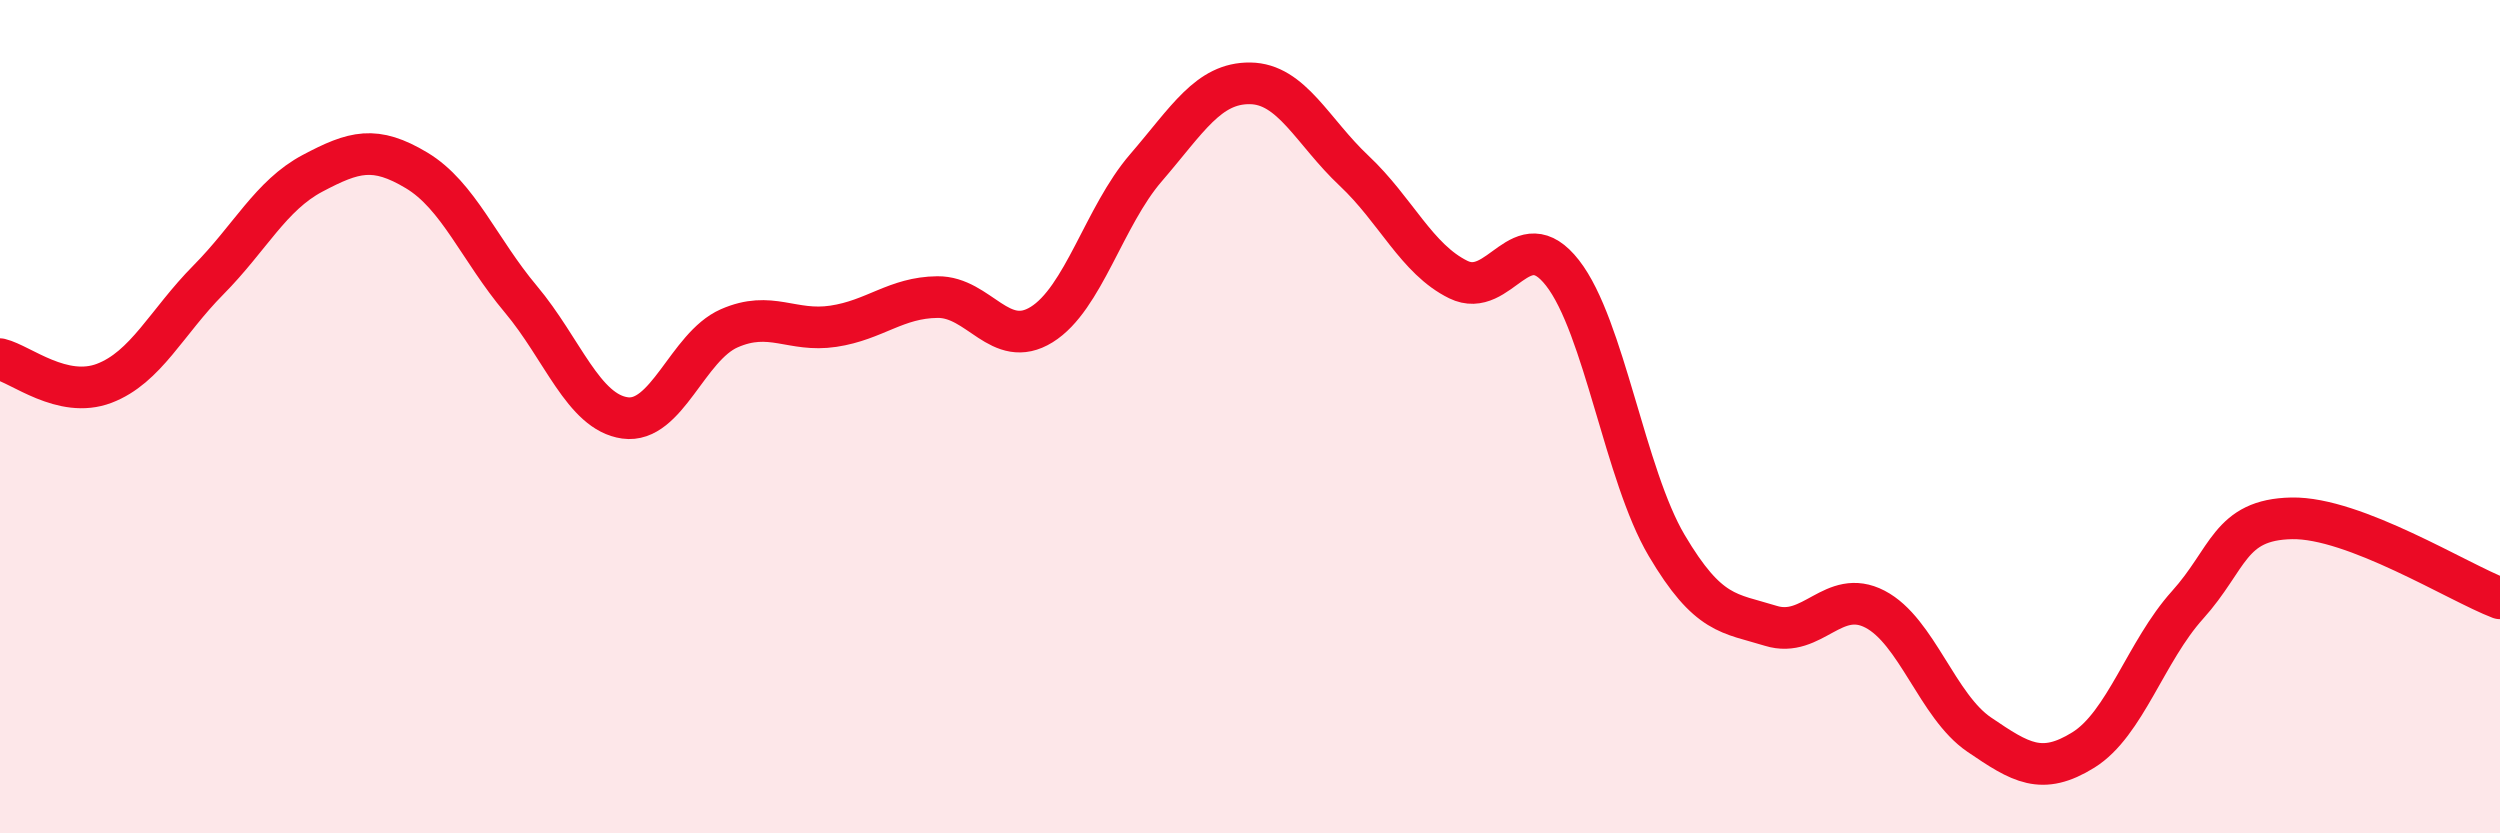
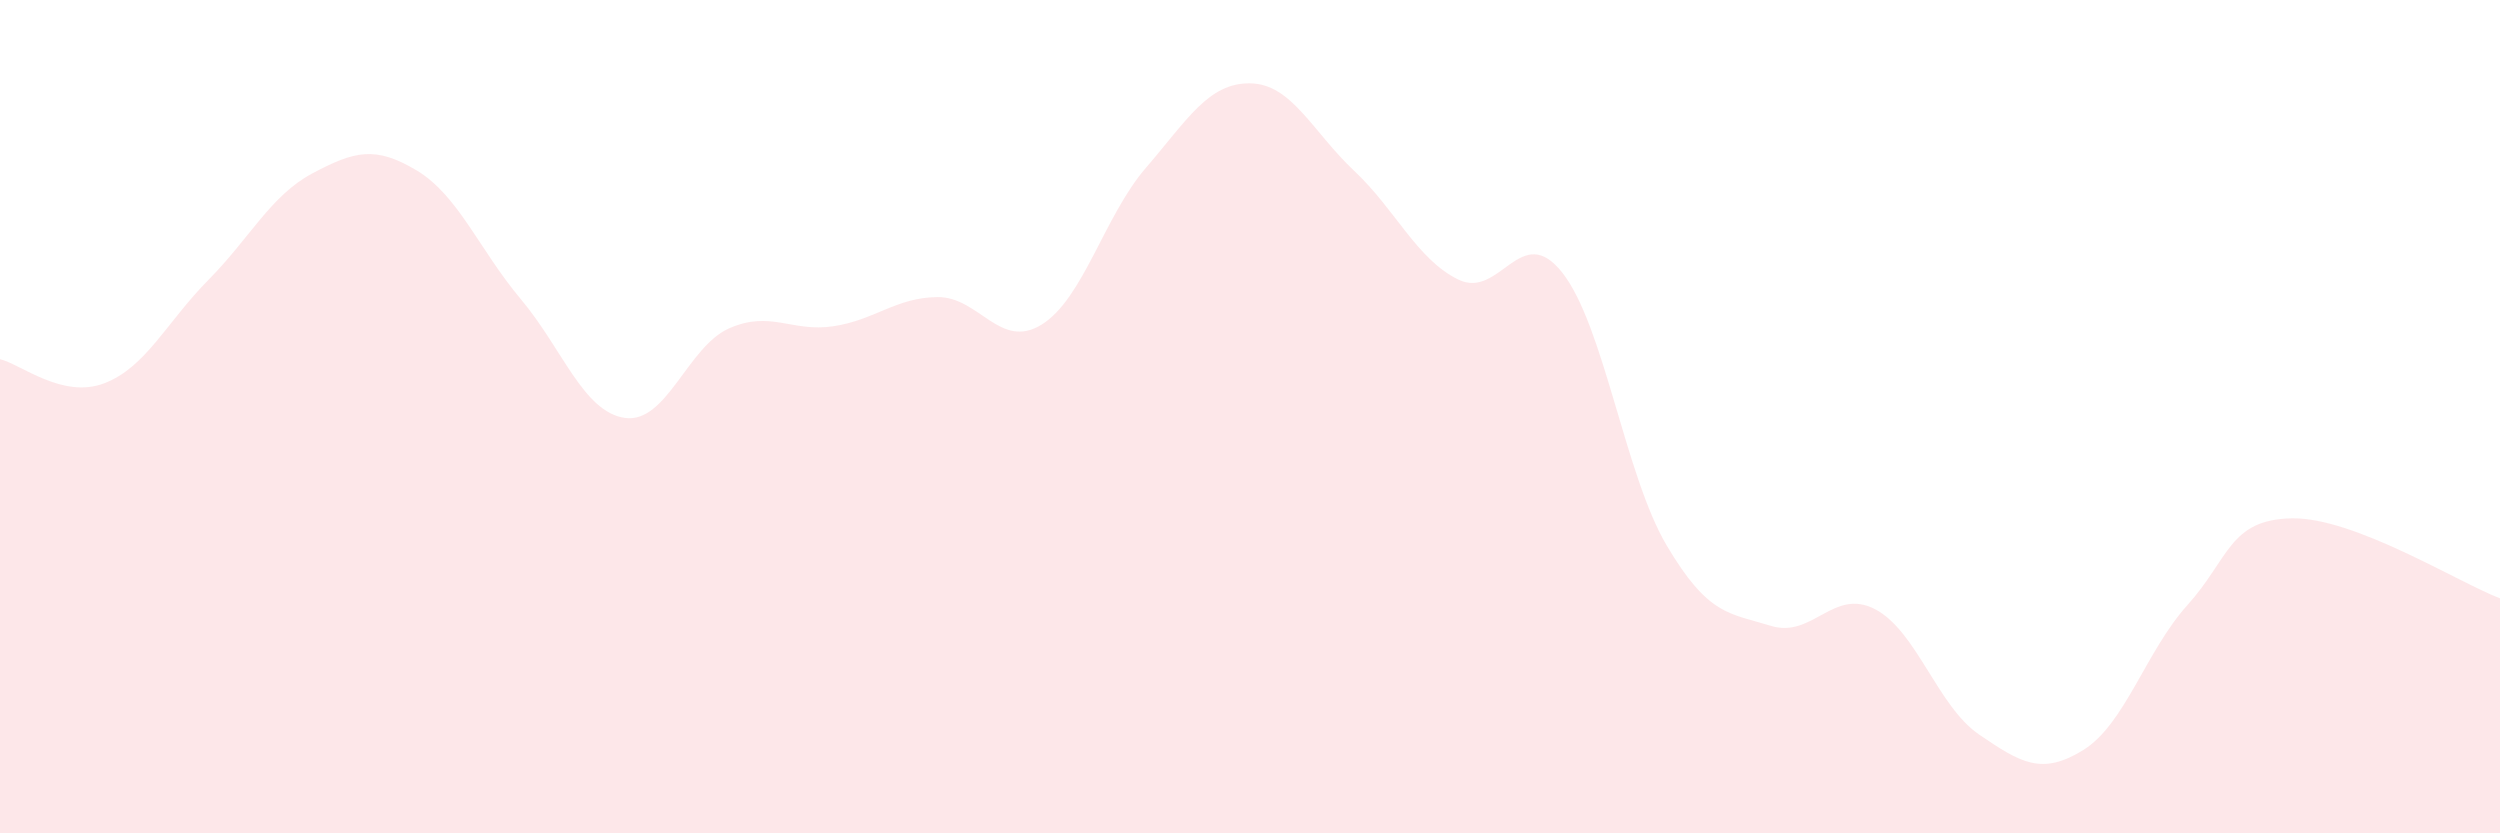
<svg xmlns="http://www.w3.org/2000/svg" width="60" height="20" viewBox="0 0 60 20">
  <path d="M 0,8.62 C 0.5,8.74 1.5,9.58 2.5,9.2 C 3.5,8.82 4,7.73 5,6.72 C 6,5.71 6.5,4.69 7.5,4.16 C 8.5,3.63 9,3.49 10,4.09 C 11,4.69 11.5,5.99 12.5,7.18 C 13.5,8.37 14,9.89 15,10.03 C 16,10.17 16.5,8.32 17.5,7.88 C 18.5,7.44 19,7.98 20,7.83 C 21,7.68 21.5,7.14 22.5,7.13 C 23.5,7.12 24,8.41 25,7.79 C 26,7.17 26.5,5.19 27.5,4.03 C 28.5,2.87 29,1.99 30,2 C 31,2.01 31.5,3.16 32.5,4.1 C 33.5,5.04 34,6.22 35,6.71 C 36,7.2 36.5,5.27 37.5,6.55 C 38.5,7.83 39,11.4 40,13.09 C 41,14.78 41.5,14.71 42.5,15.02 C 43.5,15.33 44,14.1 45,14.62 C 46,15.14 46.5,16.95 47.5,17.63 C 48.5,18.31 49,18.62 50,18 C 51,17.38 51.5,15.63 52.5,14.52 C 53.5,13.41 53.5,12.47 55,12.44 C 56.5,12.41 59,13.98 60,14.36L60 20L0 20Z" fill="#EB0A25" opacity="0.1" stroke-linecap="round" stroke-linejoin="round" />
-   <path d="M 0,8.62 C 0.5,8.74 1.5,9.58 2.5,9.2 C 3.5,8.82 4,7.73 5,6.72 C 6,5.71 6.5,4.69 7.5,4.16 C 8.5,3.63 9,3.49 10,4.09 C 11,4.69 11.5,5.99 12.5,7.18 C 13.5,8.37 14,9.89 15,10.03 C 16,10.17 16.5,8.32 17.5,7.88 C 18.5,7.44 19,7.98 20,7.83 C 21,7.68 21.5,7.14 22.5,7.13 C 23.5,7.12 24,8.41 25,7.79 C 26,7.17 26.5,5.19 27.5,4.03 C 28.5,2.87 29,1.99 30,2 C 31,2.01 31.5,3.16 32.5,4.1 C 33.5,5.04 34,6.22 35,6.71 C 36,7.2 36.5,5.27 37.5,6.55 C 38.5,7.83 39,11.4 40,13.09 C 41,14.78 41.5,14.71 42.5,15.02 C 43.5,15.33 44,14.1 45,14.62 C 46,15.14 46.5,16.95 47.5,17.63 C 48.5,18.31 49,18.62 50,18 C 51,17.38 51.5,15.63 52.5,14.52 C 53.5,13.41 53.5,12.47 55,12.44 C 56.5,12.41 59,13.98 60,14.36" stroke="#EB0A25" stroke-width="1" fill="none" stroke-linecap="round" stroke-linejoin="round" />
</svg>